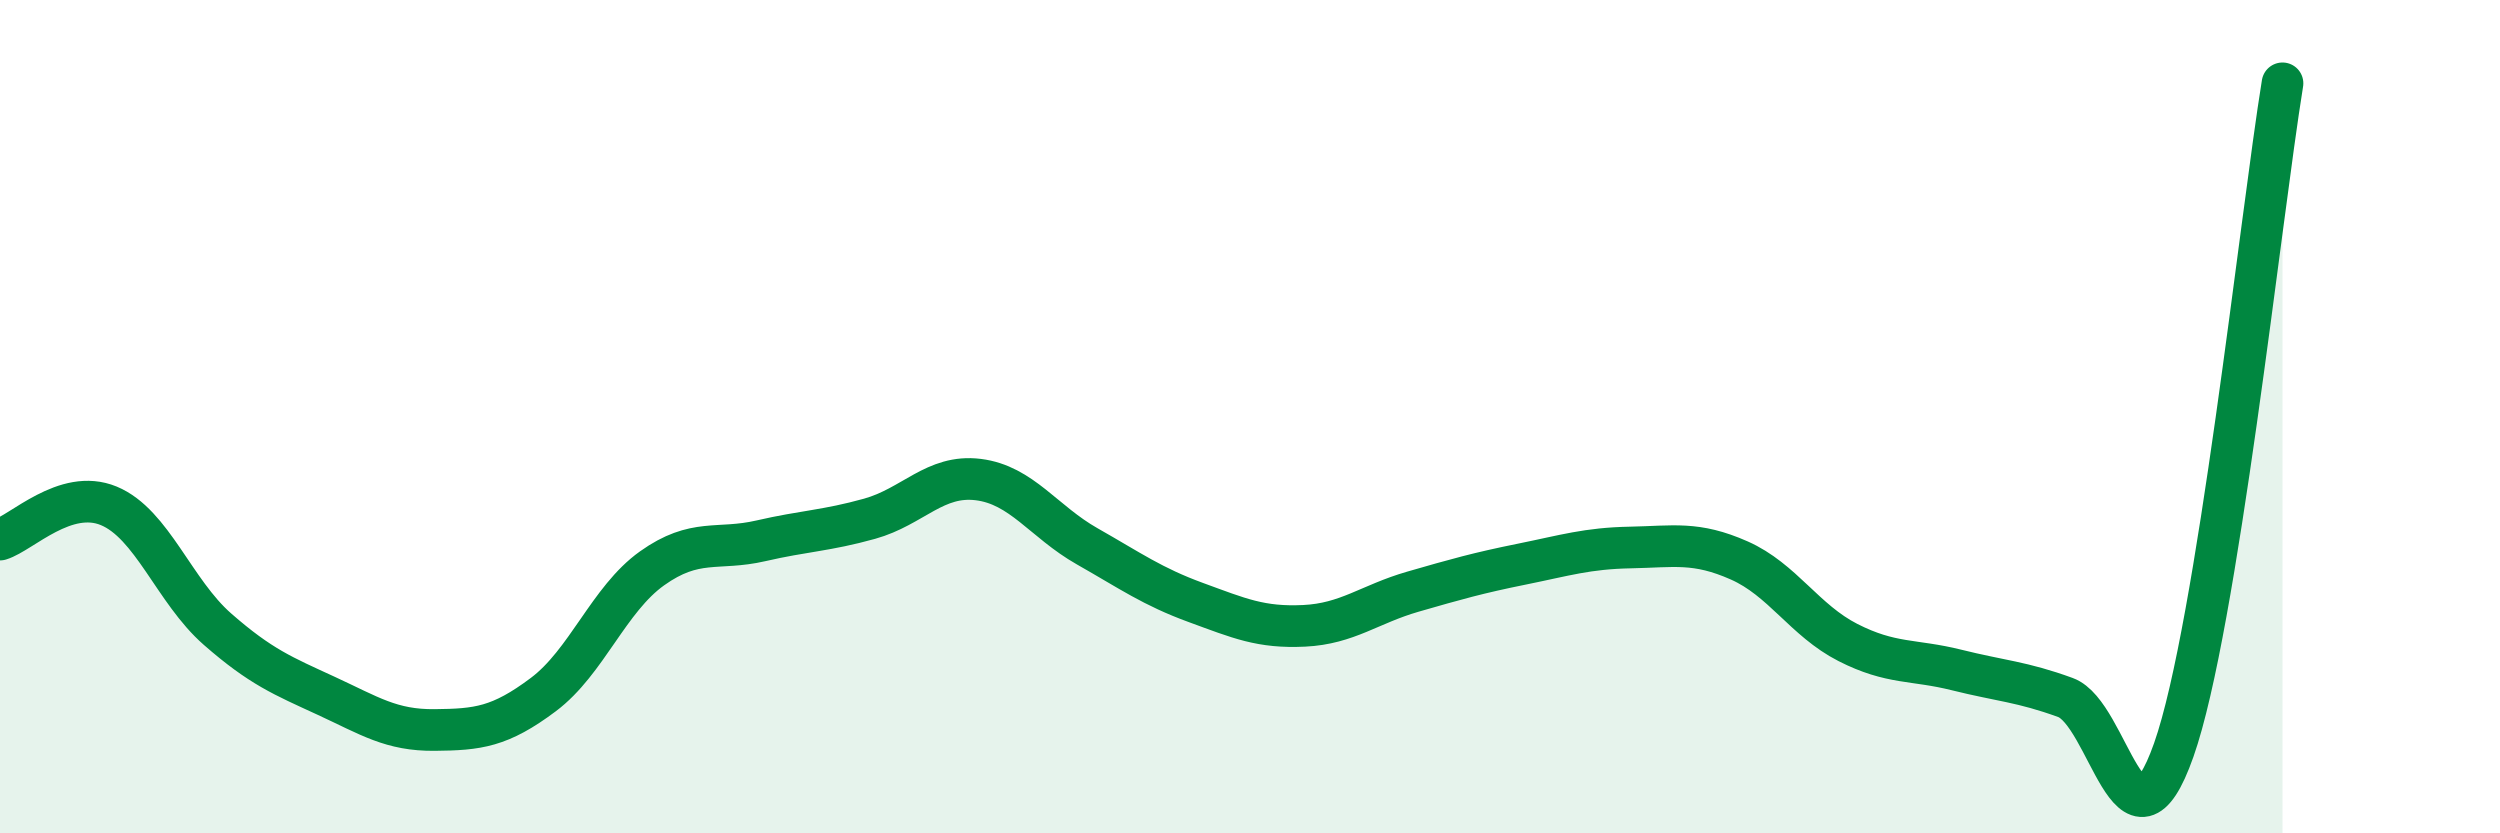
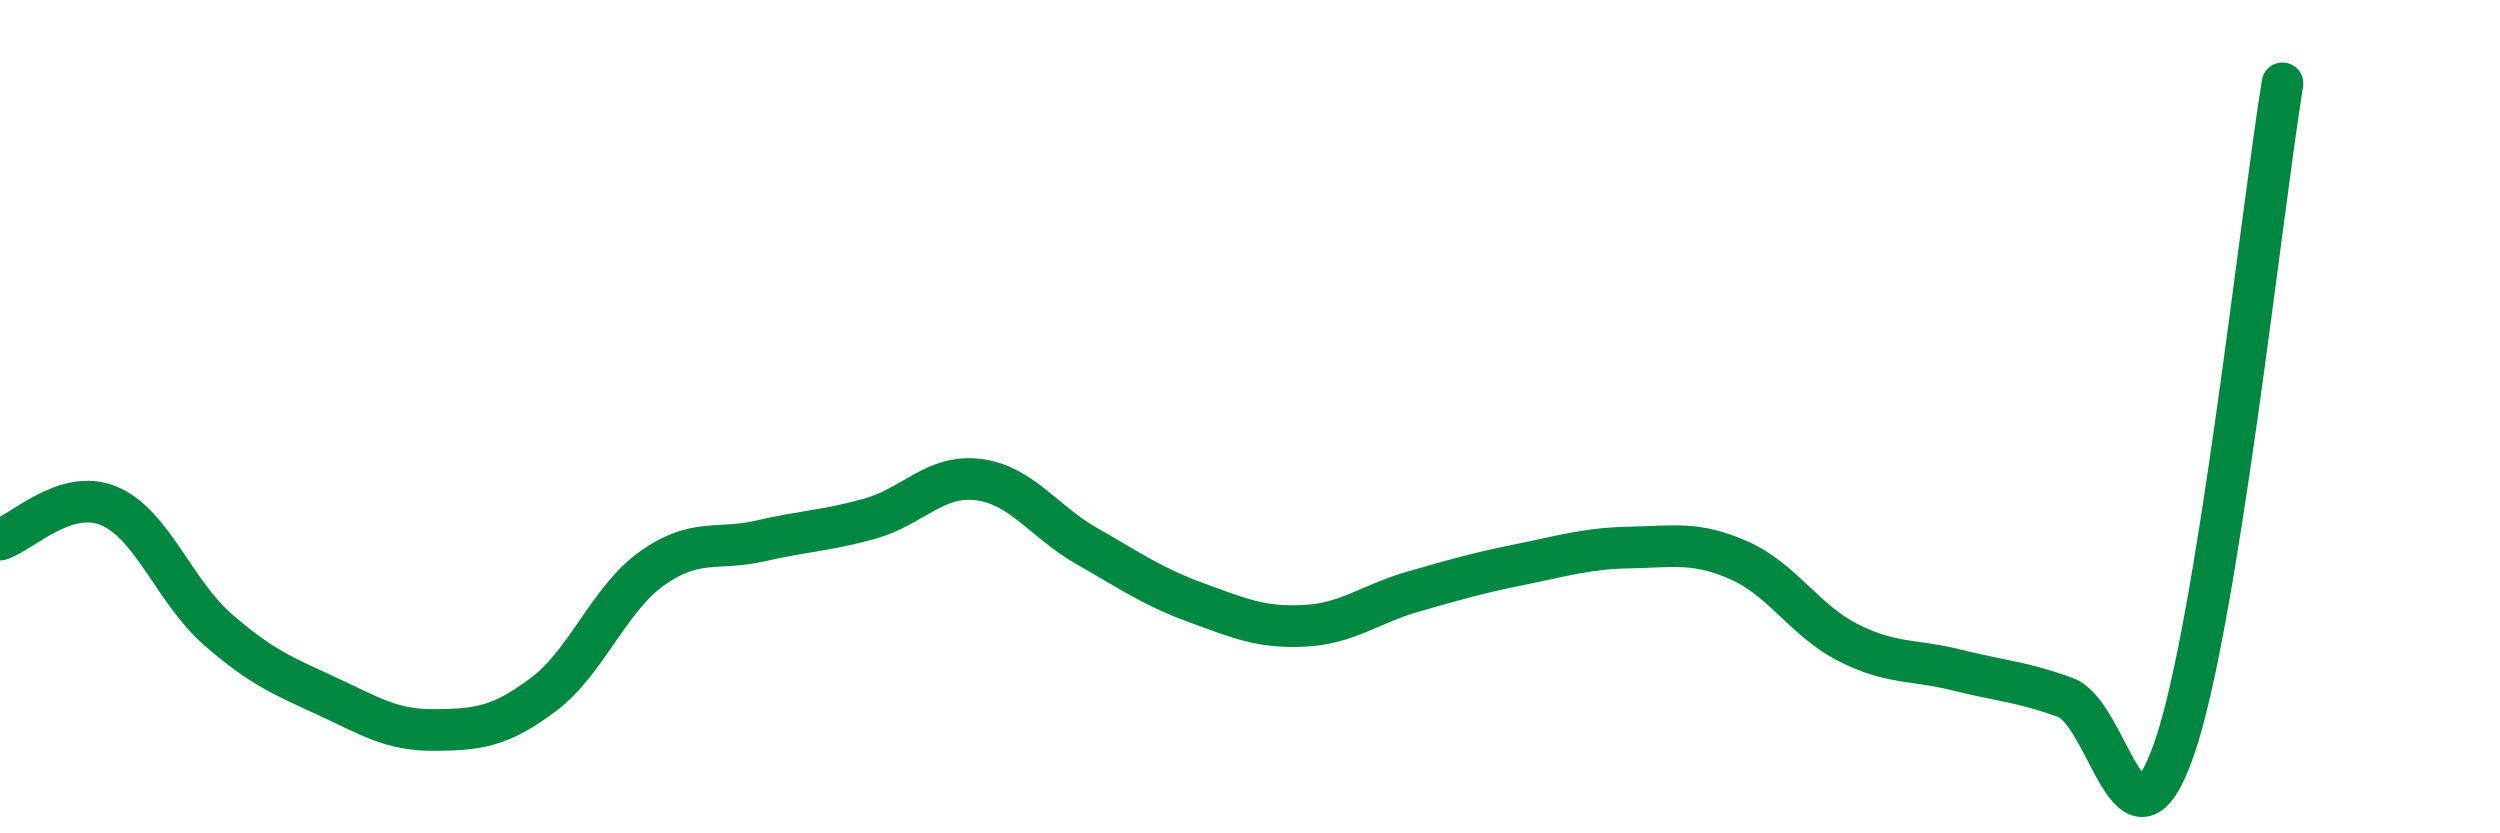
<svg xmlns="http://www.w3.org/2000/svg" width="60" height="20" viewBox="0 0 60 20">
-   <path d="M 0,12.95 C 0.52,12.79 1.57,11.71 2.61,12.14 C 3.65,12.57 4.18,14.19 5.22,15.1 C 6.26,16.01 6.79,16.22 7.83,16.7 C 8.87,17.18 9.39,17.53 10.43,17.52 C 11.47,17.51 12,17.45 13.04,16.67 C 14.08,15.89 14.61,14.38 15.65,13.64 C 16.69,12.9 17.22,13.22 18.26,12.98 C 19.3,12.74 19.83,12.74 20.87,12.45 C 21.91,12.16 22.44,11.38 23.48,11.51 C 24.52,11.64 25.05,12.52 26.09,13.11 C 27.13,13.7 27.66,14.08 28.7,14.46 C 29.74,14.84 30.26,15.07 31.3,15.02 C 32.34,14.97 32.87,14.5 33.91,14.2 C 34.95,13.9 35.48,13.75 36.52,13.54 C 37.56,13.33 38.09,13.16 39.13,13.14 C 40.17,13.12 40.7,12.99 41.74,13.45 C 42.78,13.91 43.31,14.89 44.35,15.42 C 45.39,15.95 45.92,15.82 46.96,16.08 C 48,16.34 48.53,16.36 49.57,16.74 C 50.61,17.12 51.13,20.95 52.17,18 C 53.21,15.05 54.26,5.2 54.78,2L54.78 20L0 20Z" fill="#008740" opacity="0.1" stroke-linecap="round" stroke-linejoin="round" />
  <path d="M 0,12.95 C 0.52,12.79 1.57,11.71 2.61,12.14 C 3.65,12.57 4.18,14.19 5.22,15.1 C 6.26,16.01 6.79,16.22 7.83,16.7 C 8.87,17.18 9.39,17.53 10.43,17.52 C 11.47,17.51 12,17.45 13.04,16.67 C 14.08,15.89 14.61,14.38 15.65,13.64 C 16.69,12.9 17.22,13.22 18.26,12.98 C 19.3,12.74 19.83,12.74 20.87,12.45 C 21.91,12.16 22.44,11.38 23.48,11.51 C 24.52,11.64 25.05,12.52 26.09,13.11 C 27.13,13.7 27.66,14.08 28.7,14.46 C 29.74,14.84 30.26,15.07 31.3,15.02 C 32.34,14.97 32.87,14.5 33.91,14.2 C 34.95,13.9 35.48,13.75 36.52,13.54 C 37.56,13.33 38.09,13.16 39.13,13.14 C 40.17,13.12 40.7,12.99 41.74,13.45 C 42.78,13.91 43.31,14.89 44.35,15.42 C 45.39,15.95 45.92,15.82 46.96,16.08 C 48,16.34 48.53,16.36 49.57,16.74 C 50.61,17.12 51.13,20.95 52.17,18 C 53.21,15.05 54.26,5.2 54.78,2" stroke="#008740" stroke-width="1" fill="none" stroke-linecap="round" stroke-linejoin="round" />
</svg>